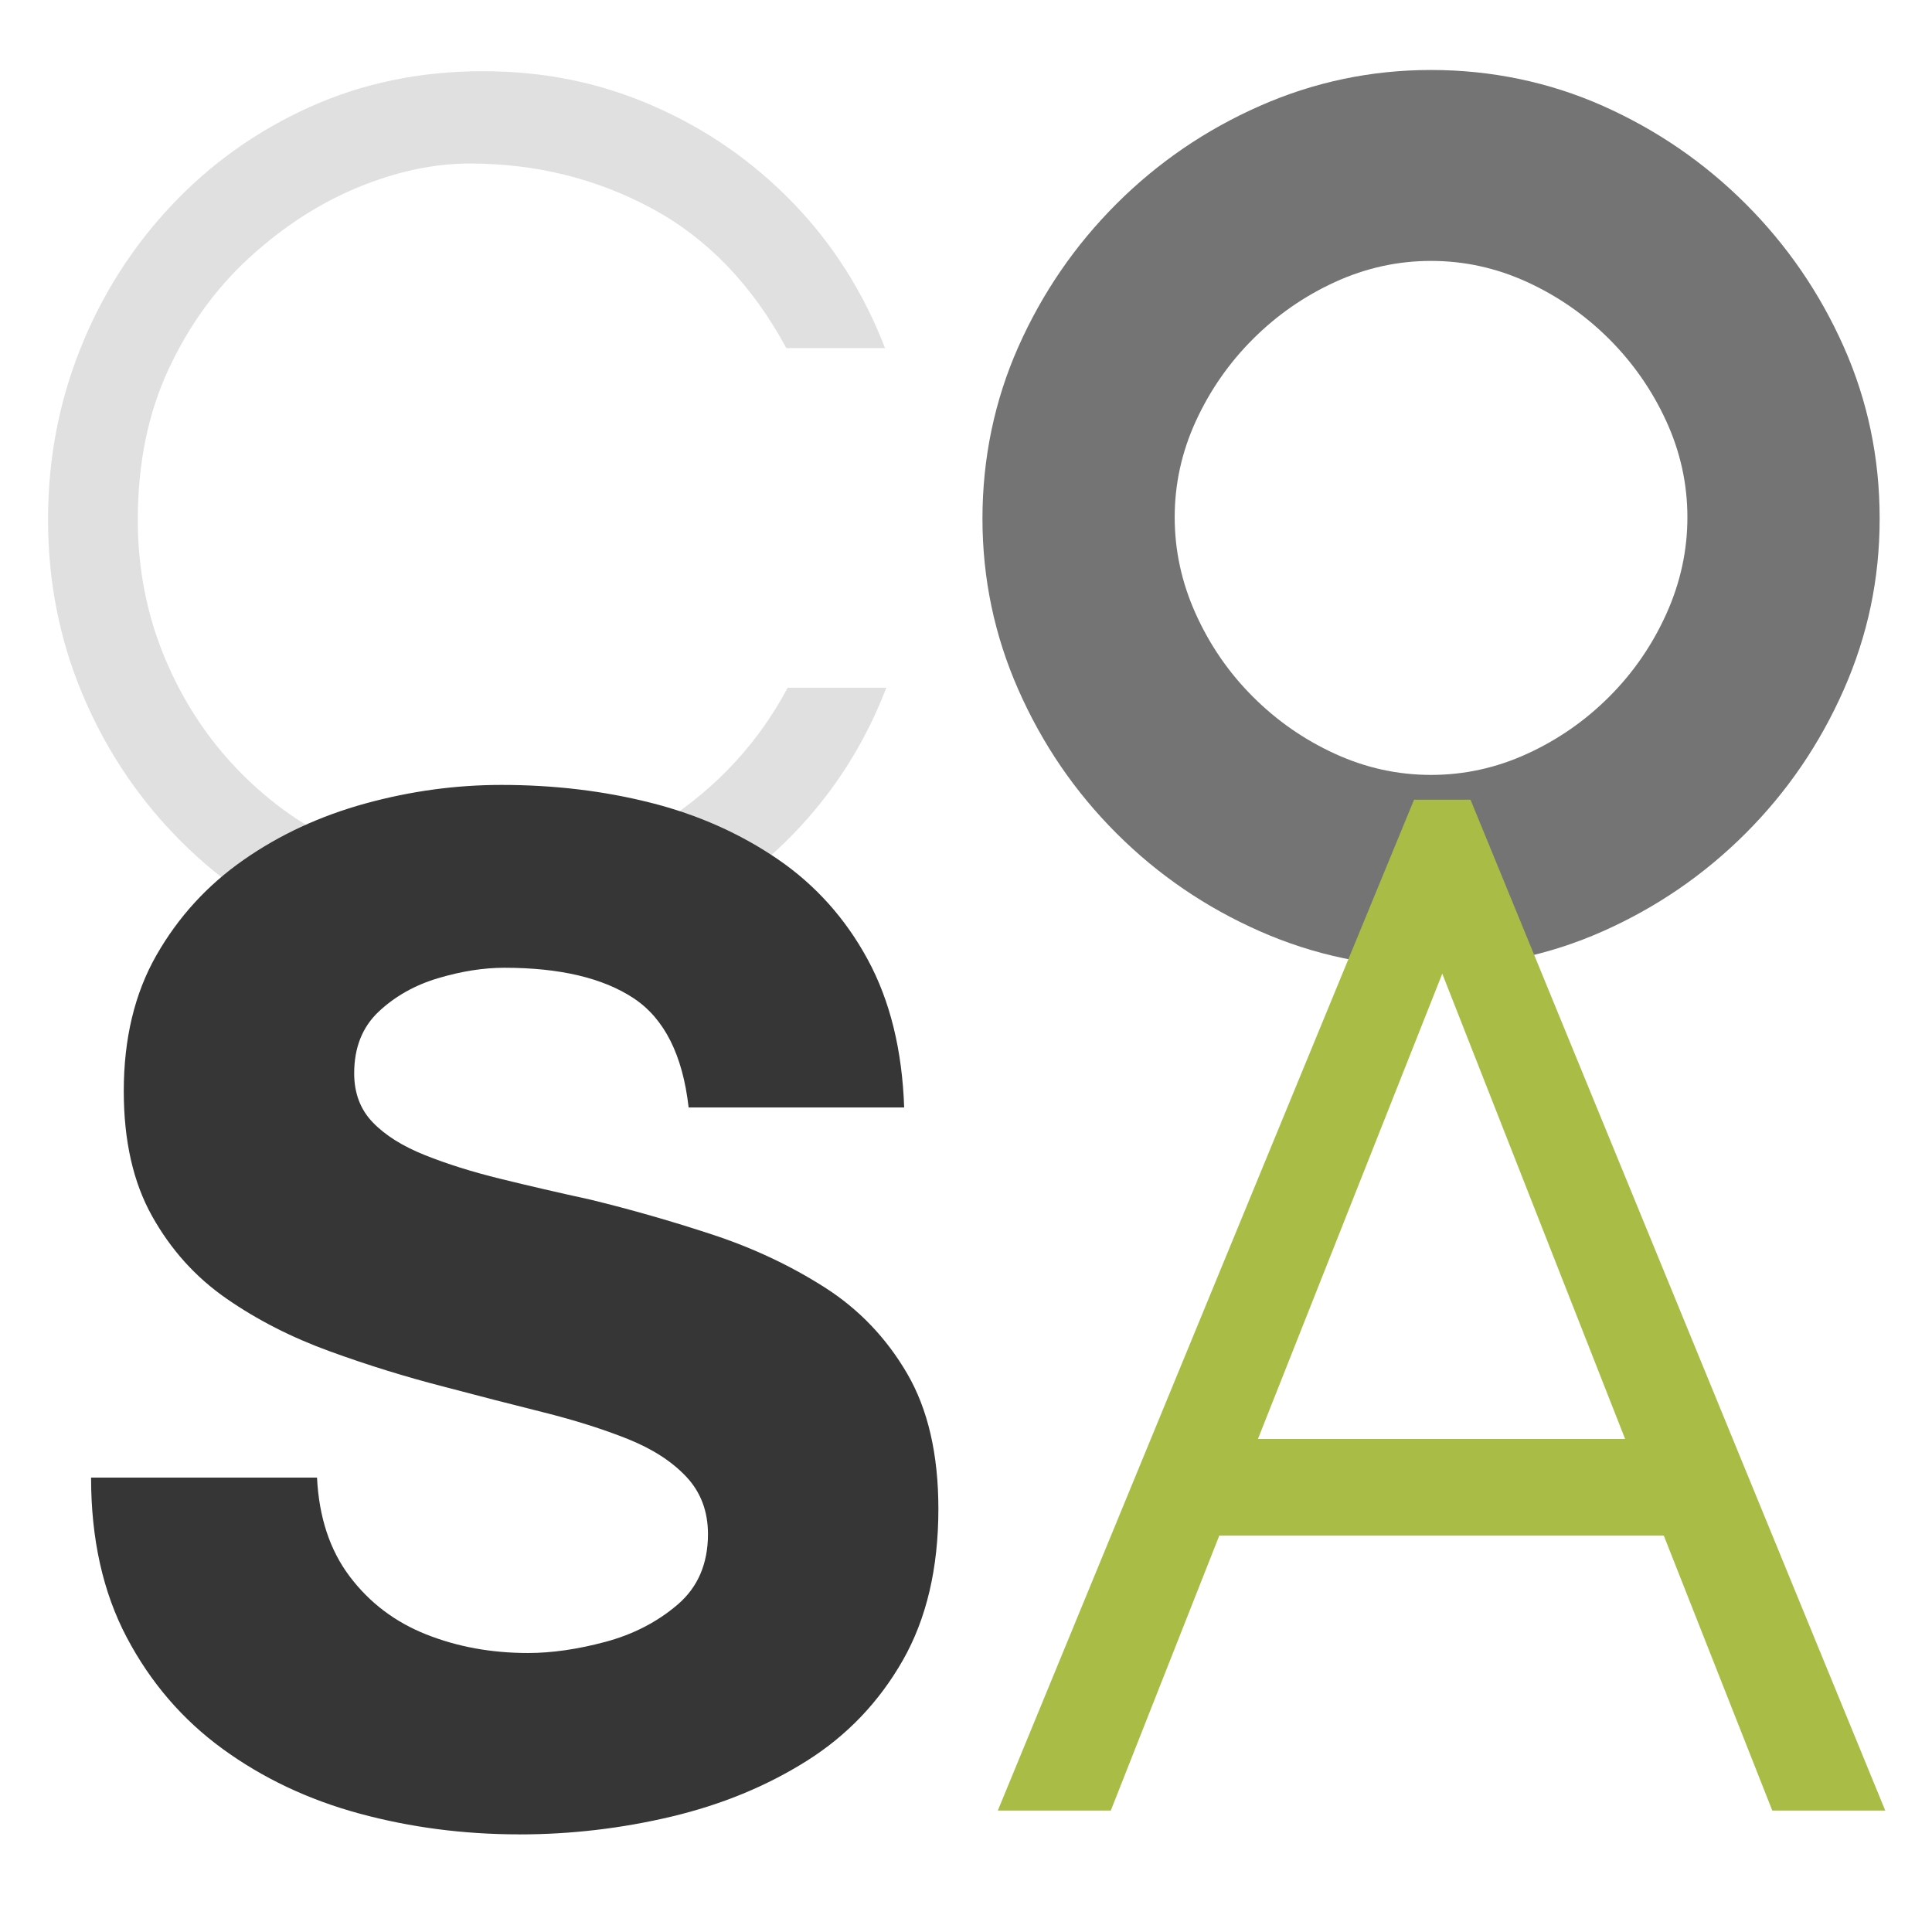
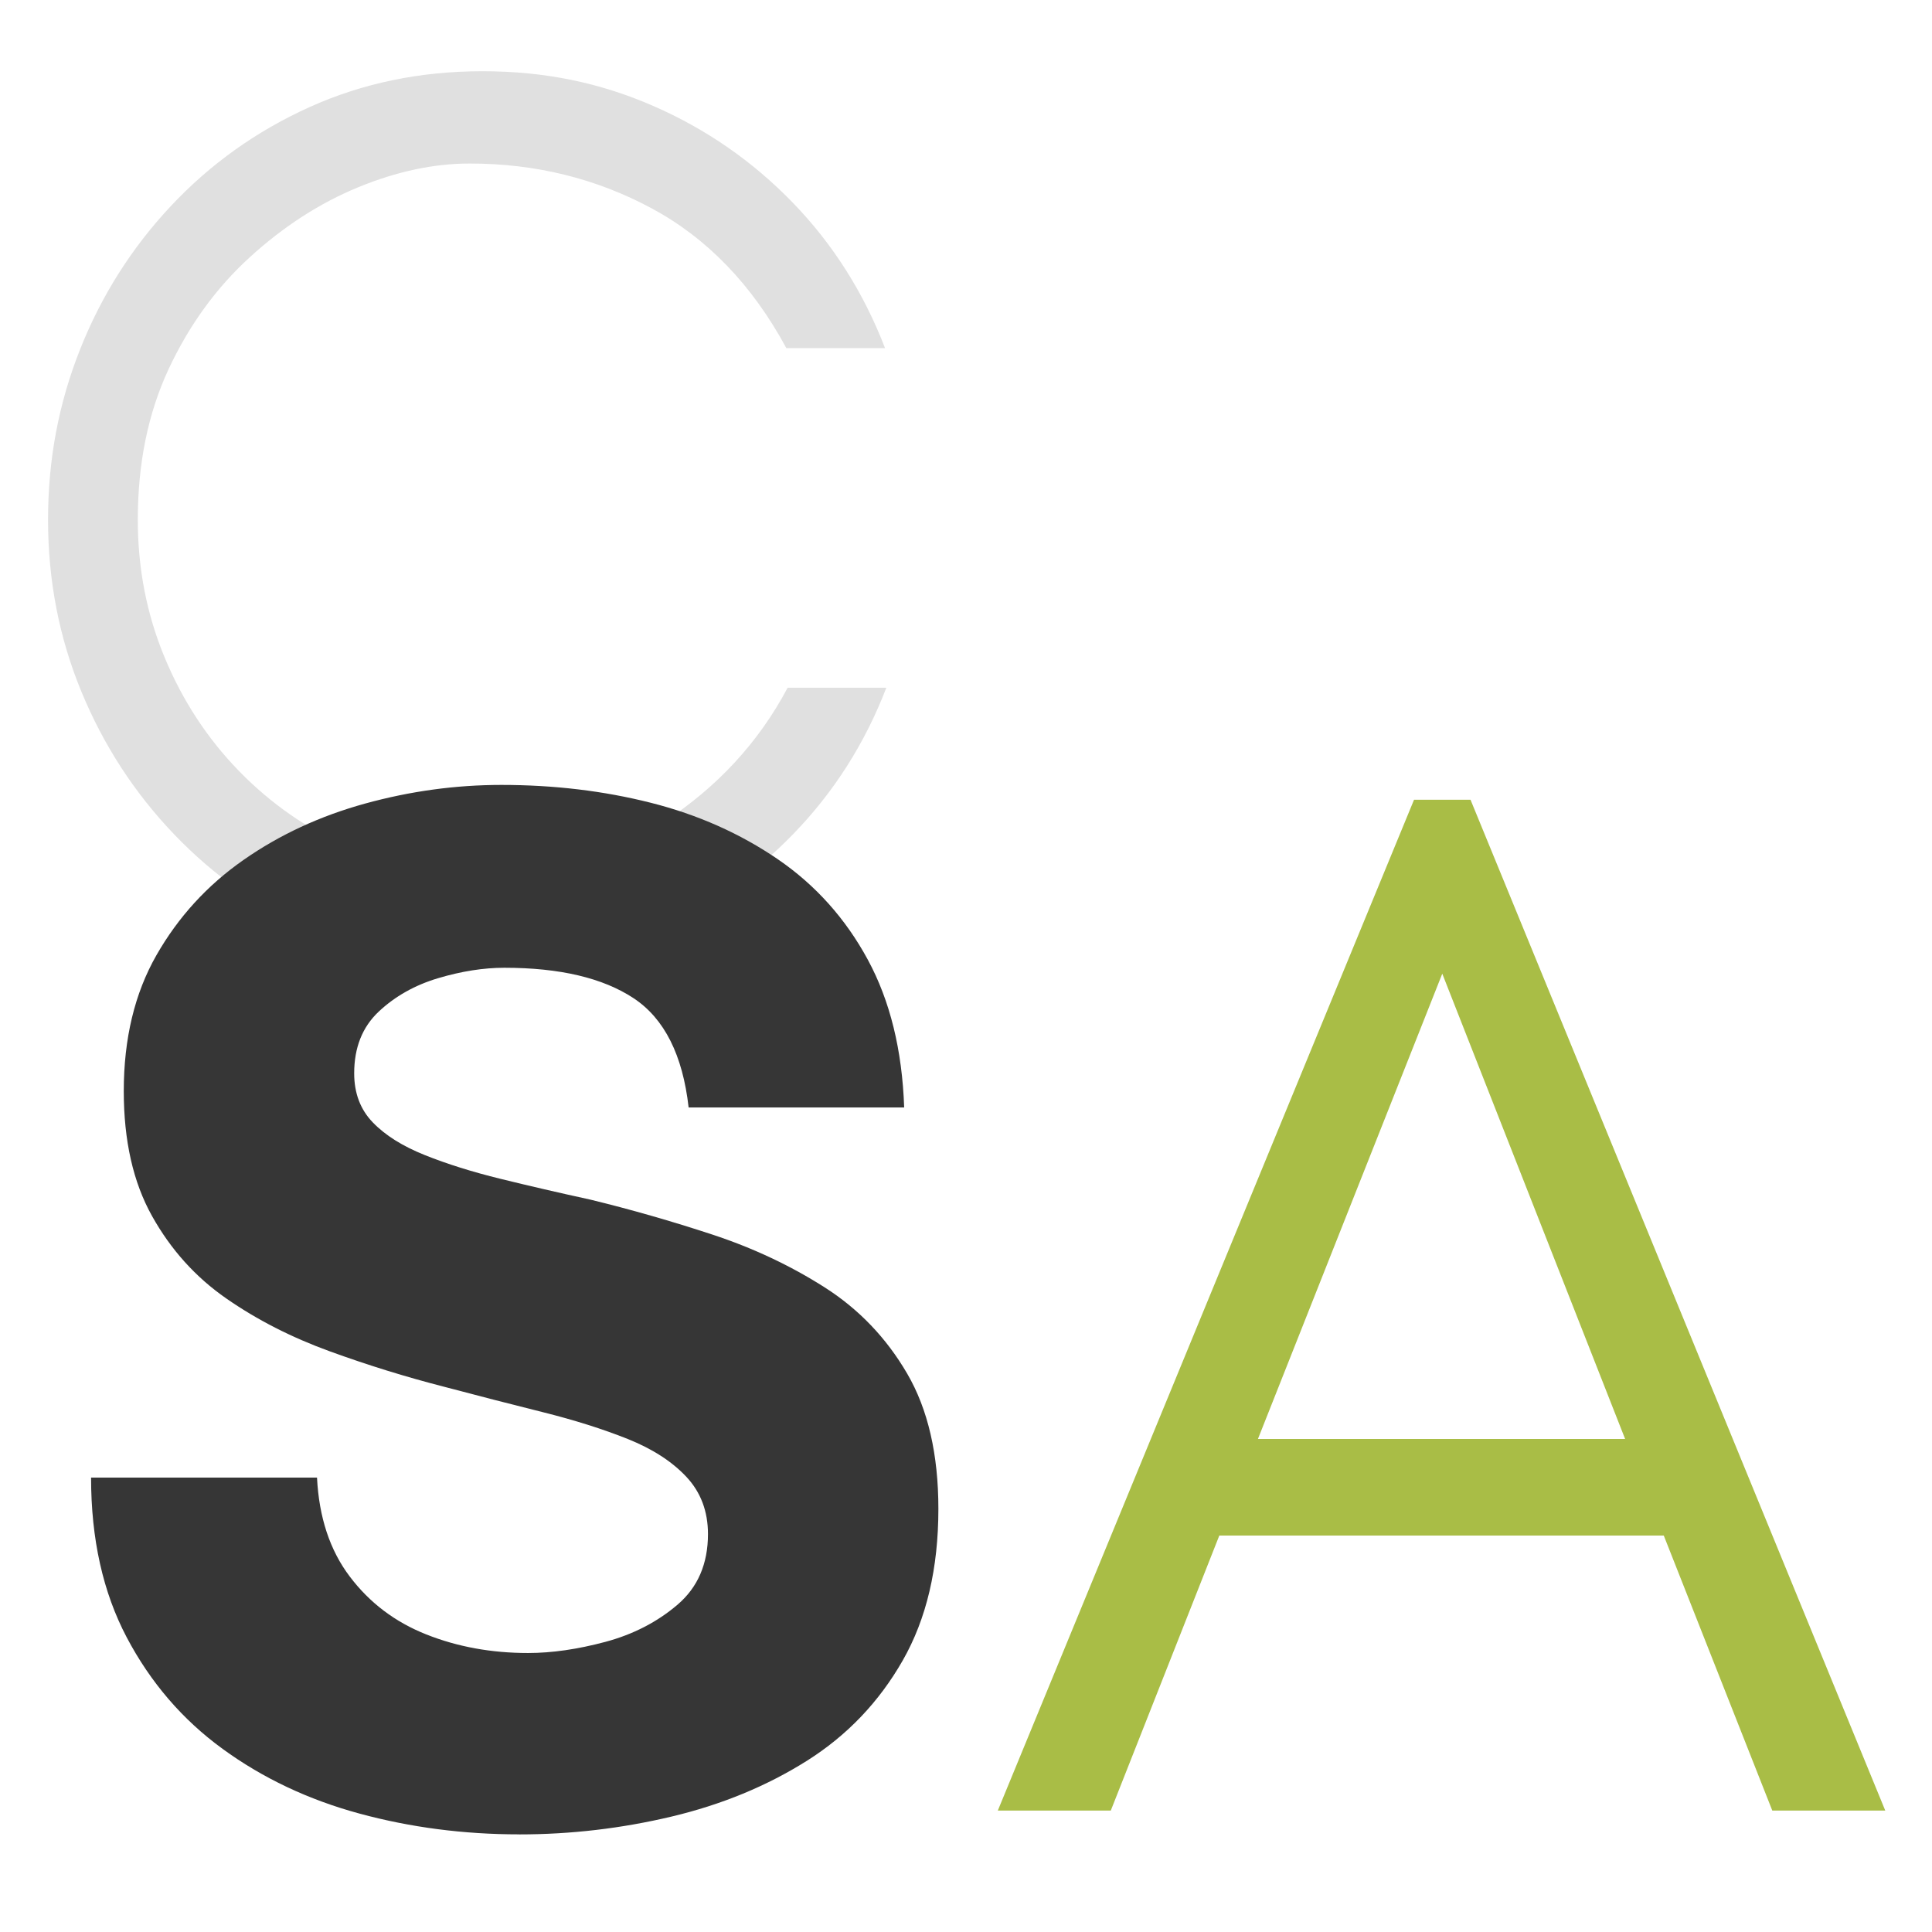
<svg xmlns="http://www.w3.org/2000/svg" id="Layer_1" version="1.1" viewBox="0 0 1080 1080">
  <defs>
    <style>
      .st0 {
        fill: #e0e0e0;
      }

      .st1 {
        filter: url(#drop-shadow-1);
      }

      .st2 {
        fill: #363636;
      }

      .st3 {
        fill: #a9bd46;
      }

      .st4 {
        fill: #747474;
      }
    </style>
    <filter id="drop-shadow-1" x="11" y="399" width="1082" height="666" filterUnits="userSpaceOnUse">
      <feOffset dx="0" dy="-15" />
      <feGaussianBlur result="blur" stdDeviation="13" />
      <feFlood flood-color="#000" flood-opacity=".4" />
      <feComposite in2="blur" operator="in" />
      <feComposite in="SourceGraphic" />
    </filter>
  </defs>
  <g>
    <path class="st0" d="M269.76,540.66c-33.92,0-65.56-6.57-94.94-19.7-29.37-13.13-55.17-31.28-77.38-54.46-22.21-23.16-39.53-49.8-51.95-79.89-12.43-30.1-18.63-62.09-18.63-96.01s5.97-65.2,17.91-95.3c11.93-30.09,28.9-56.84,50.87-80.25,21.97-23.4,47.76-41.79,77.38-55.17,29.61-13.37,61.85-20.06,96.73-20.06s65.67,6.45,95.3,19.35c29.61,12.9,55.64,30.93,78.1,54.09,22.45,23.18,39.64,50.28,51.59,81.33h-55.17c-19.11-35.34-44.19-61.37-75.23-78.1-31.06-16.72-64.97-25.08-101.74-25.08-20.06,0-40.84,4.42-62.34,13.26-21.49,8.84-41.68,21.85-60.54,39.05-18.88,17.2-34.04,38.1-45.5,62.69-11.46,24.61-17.19,52.66-17.19,84.19,0,27.23,5.01,52.91,15.05,77.03,10.03,24.12,23.88,45.26,41.56,63.41,17.67,18.16,38.09,32.36,61.26,42.63,23.16,10.28,48.12,15.4,74.87,15.4,37.26,0,70.94-9.79,101.03-29.38,30.09-19.58,53.26-44.66,69.5-75.24h55.17c-11.95,31.06-29.26,58.29-51.95,81.68-22.69,23.41-48.97,41.68-78.81,54.81-29.86,13.13-61.51,19.7-94.94,19.7Z" />
-     <path class="st4" d="M799.97,540.66c-33.44,0-65.32-6.7-95.65-20.06-30.34-13.37-57.08-31.64-80.25-54.81-23.17-23.16-41.44-49.91-54.81-80.25-13.38-30.33-20.06-62.21-20.06-95.65s6.68-65.92,20.06-96.01c13.37-30.09,31.64-56.71,54.81-79.89,23.17-23.16,49.91-41.43,80.25-54.81,30.33-13.37,62.21-20.06,95.65-20.06s65.92,6.69,96.01,20.06c30.09,13.38,56.71,31.65,79.89,54.81,23.16,23.17,41.43,49.8,54.81,79.89,13.37,30.1,20.06,62.1,20.06,96.01s-6.69,65.32-20.06,95.65c-13.38,30.34-31.65,57.09-54.81,80.25-23.17,23.17-49.8,41.44-79.89,54.81-30.1,13.37-62.1,20.06-96.01,20.06ZM799.97,433.18c18.63,0,36.54-3.94,53.74-11.82,17.2-7.88,32.48-18.5,45.86-31.89,13.37-13.37,24-28.77,31.88-46.21,7.88-17.43,11.82-35.47,11.82-54.1s-3.94-36.54-11.82-53.74c-7.88-17.19-18.52-32.48-31.88-45.85-13.38-13.37-28.66-24.01-45.86-31.89-17.19-7.88-35.11-11.83-53.74-11.83s-36.54,3.94-53.74,11.83c-17.19,7.88-32.49,18.52-45.86,31.89-13.38,13.38-24,28.66-31.89,45.85-7.88,17.2-11.82,35.11-11.82,53.74s3.94,36.67,11.82,54.1c7.88,17.44,18.51,32.85,31.89,46.21,13.37,13.38,28.66,24.01,45.86,31.89,17.2,7.88,35.11,11.82,53.74,11.82Z" />
  </g>
  <g class="st1">
    <path class="st2" d="M290.23,1040.42c-31.03,0-60.8-3.88-89.33-11.63-28.54-7.75-54.01-19.8-76.45-36.15-22.44-16.33-40.3-37.11-53.6-62.32-13.29-25.2-19.94-54.97-19.94-89.33h126.3c1.11,22.16,7.19,40.59,18.28,55.26,11.08,14.68,25.35,25.49,42.8,32.4,17.45,6.94,36.42,10.39,56.92,10.39,13.29,0,27.7-2.08,43.21-6.23,15.5-4.16,28.94-11.07,40.3-20.77,11.35-9.69,17.04-22.85,17.04-39.47,0-12.74-4.03-23.4-12.05-31.99-8.04-8.58-18.98-15.65-32.82-21.19-13.85-5.53-29.64-10.52-47.37-14.96-17.74-4.42-36.02-9.14-54.84-14.12-21.61-5.53-43.08-12.18-64.4-19.94-21.33-7.75-40.59-17.58-57.75-29.5-17.18-11.91-31.03-27.28-41.55-46.12-10.53-18.83-15.79-42.1-15.79-69.8,0-29.36,6.09-54.7,18.28-76.03,12.18-21.32,28.38-39.05,48.61-53.18,20.21-14.13,42.92-24.64,68.14-31.58,25.2-6.92,50.55-10.39,76.03-10.39,29.36,0,57.19,3.32,83.51,9.97,26.31,6.65,49.99,17.18,71.05,31.58,21.05,14.41,37.81,33.11,50.27,56.09,12.47,22.99,19.24,50.56,20.36,82.68h-120.49c-3.32-29.36-13.58-49.71-30.74-61.07-17.18-11.35-41.28-17.04-72.29-17.04-11.63,0-23.97,1.95-36.98,5.82-13.02,3.88-24.1,10.12-33.24,18.7-9.14,8.6-13.71,20.09-13.71,34.49,0,11.09,3.45,20.23,10.39,27.42,6.92,7.2,16.62,13.29,29.08,18.28,12.46,4.99,26.59,9.42,42.38,13.29,15.79,3.88,32.54,7.77,50.27,11.63,22.71,5.54,45.42,12.05,68.14,19.53,22.71,7.48,43.62,17.32,62.74,29.5,19.11,12.19,34.49,28.25,46.12,48.2,11.63,19.94,17.45,45.16,17.45,75.62,0,33.24-6.65,61.49-19.94,84.76-13.29,23.27-31.16,41.96-53.6,56.09-22.44,14.13-47.65,24.51-75.62,31.16-27.98,6.65-56.38,9.97-85.17,9.97Z" />
    <path class="st3" d="M557.78,1027.12l232.67-565.05h31.58l231.84,565.05h-63.15l-60.66-153.73h-248.46l-60.66,153.73h-63.15ZM703.2,819.38h205.25l-102.21-260.09-103.04,260.09Z" />
  </g>
</svg>